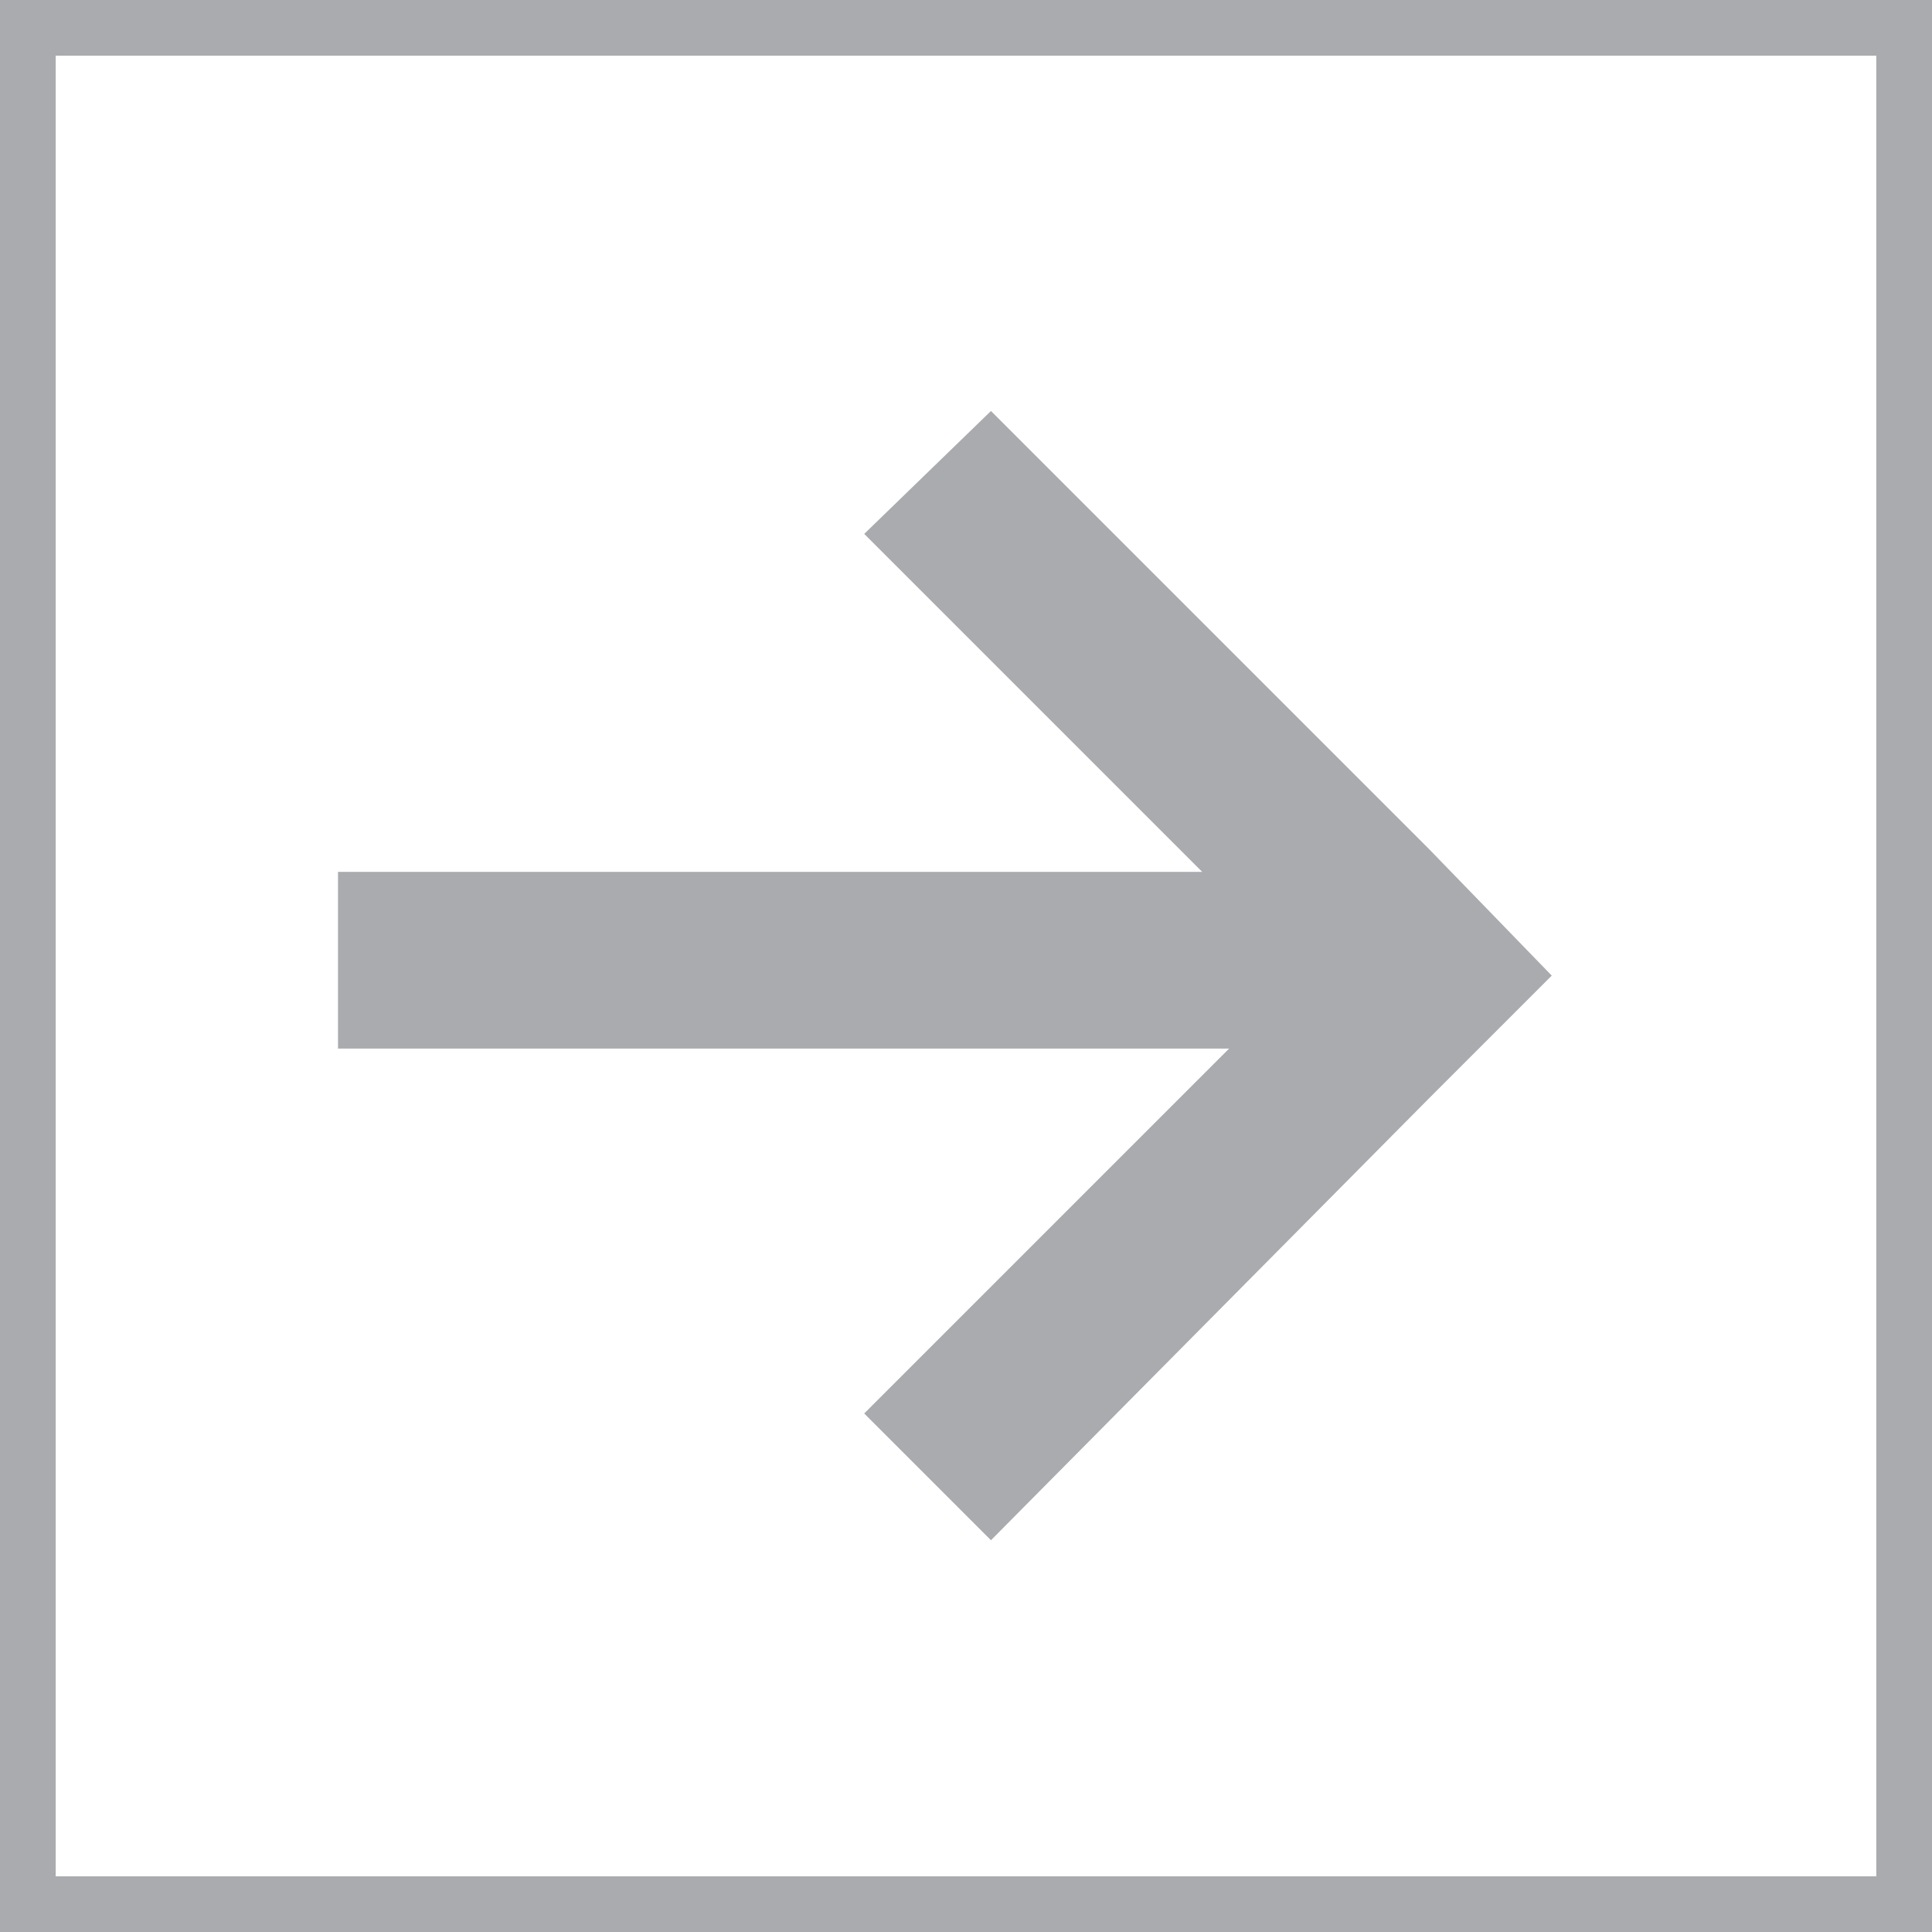
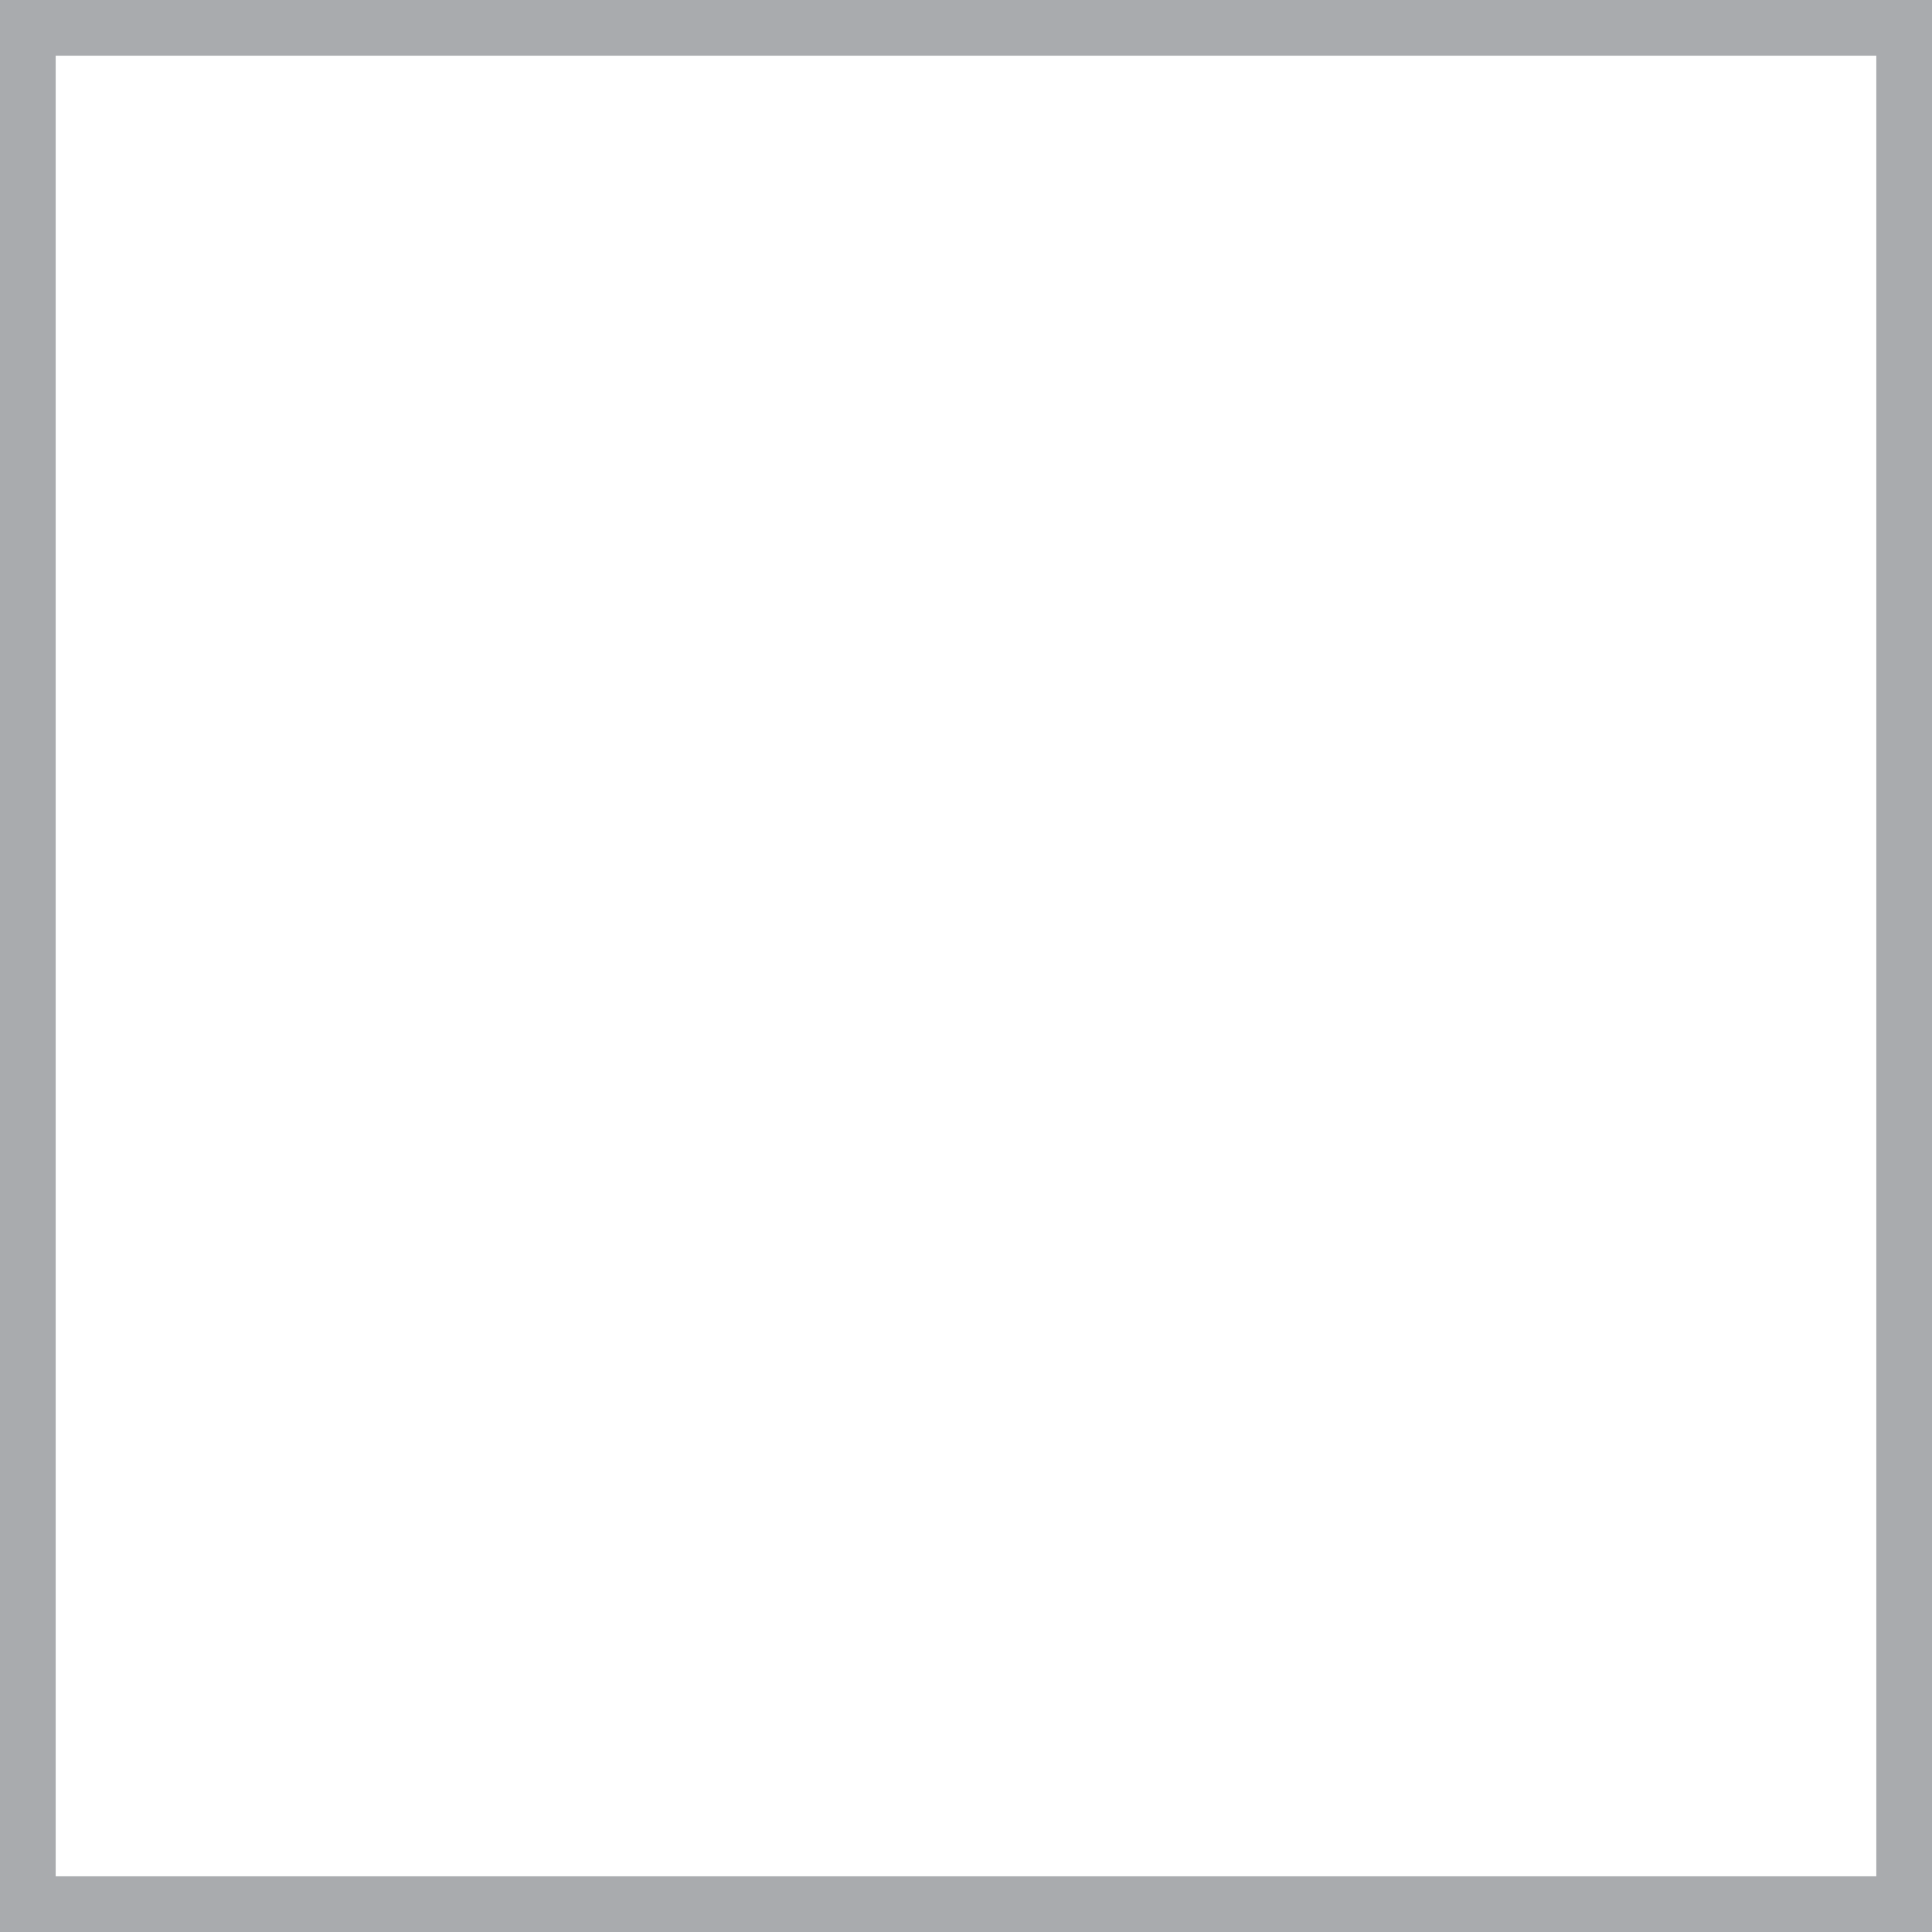
<svg xmlns="http://www.w3.org/2000/svg" xml:space="preserve" width="16.931mm" height="16.931mm" version="1.1" style="shape-rendering:geometricPrecision; text-rendering:geometricPrecision; image-rendering:optimizeQuality; fill-rule:evenodd; clip-rule:evenodd" viewBox="0 0 5.03 5.03">
  <defs>
    <style type="text/css"> .str0 {stroke:#A9ABAE;stroke-width:0.15;stroke-miterlimit:22.926} .fil0 {fill:none} .fil1 {fill:#A9ABAE} </style>
  </defs>
  <g id="Слой_x0020_1">
    <rect class="fil0 str0" x="0.07" y="0.07" width="4.89" height="4.89" />
-     <polygon class="fil1" points="0.88,2.27 3.13,2.27 2.25,1.39 2.58,1.07 3.72,2.21 4.04,2.54 3.72,2.86 2.58,4.01 2.25,3.68 3.2,2.73 0.88,2.73 " />
  </g>
</svg>